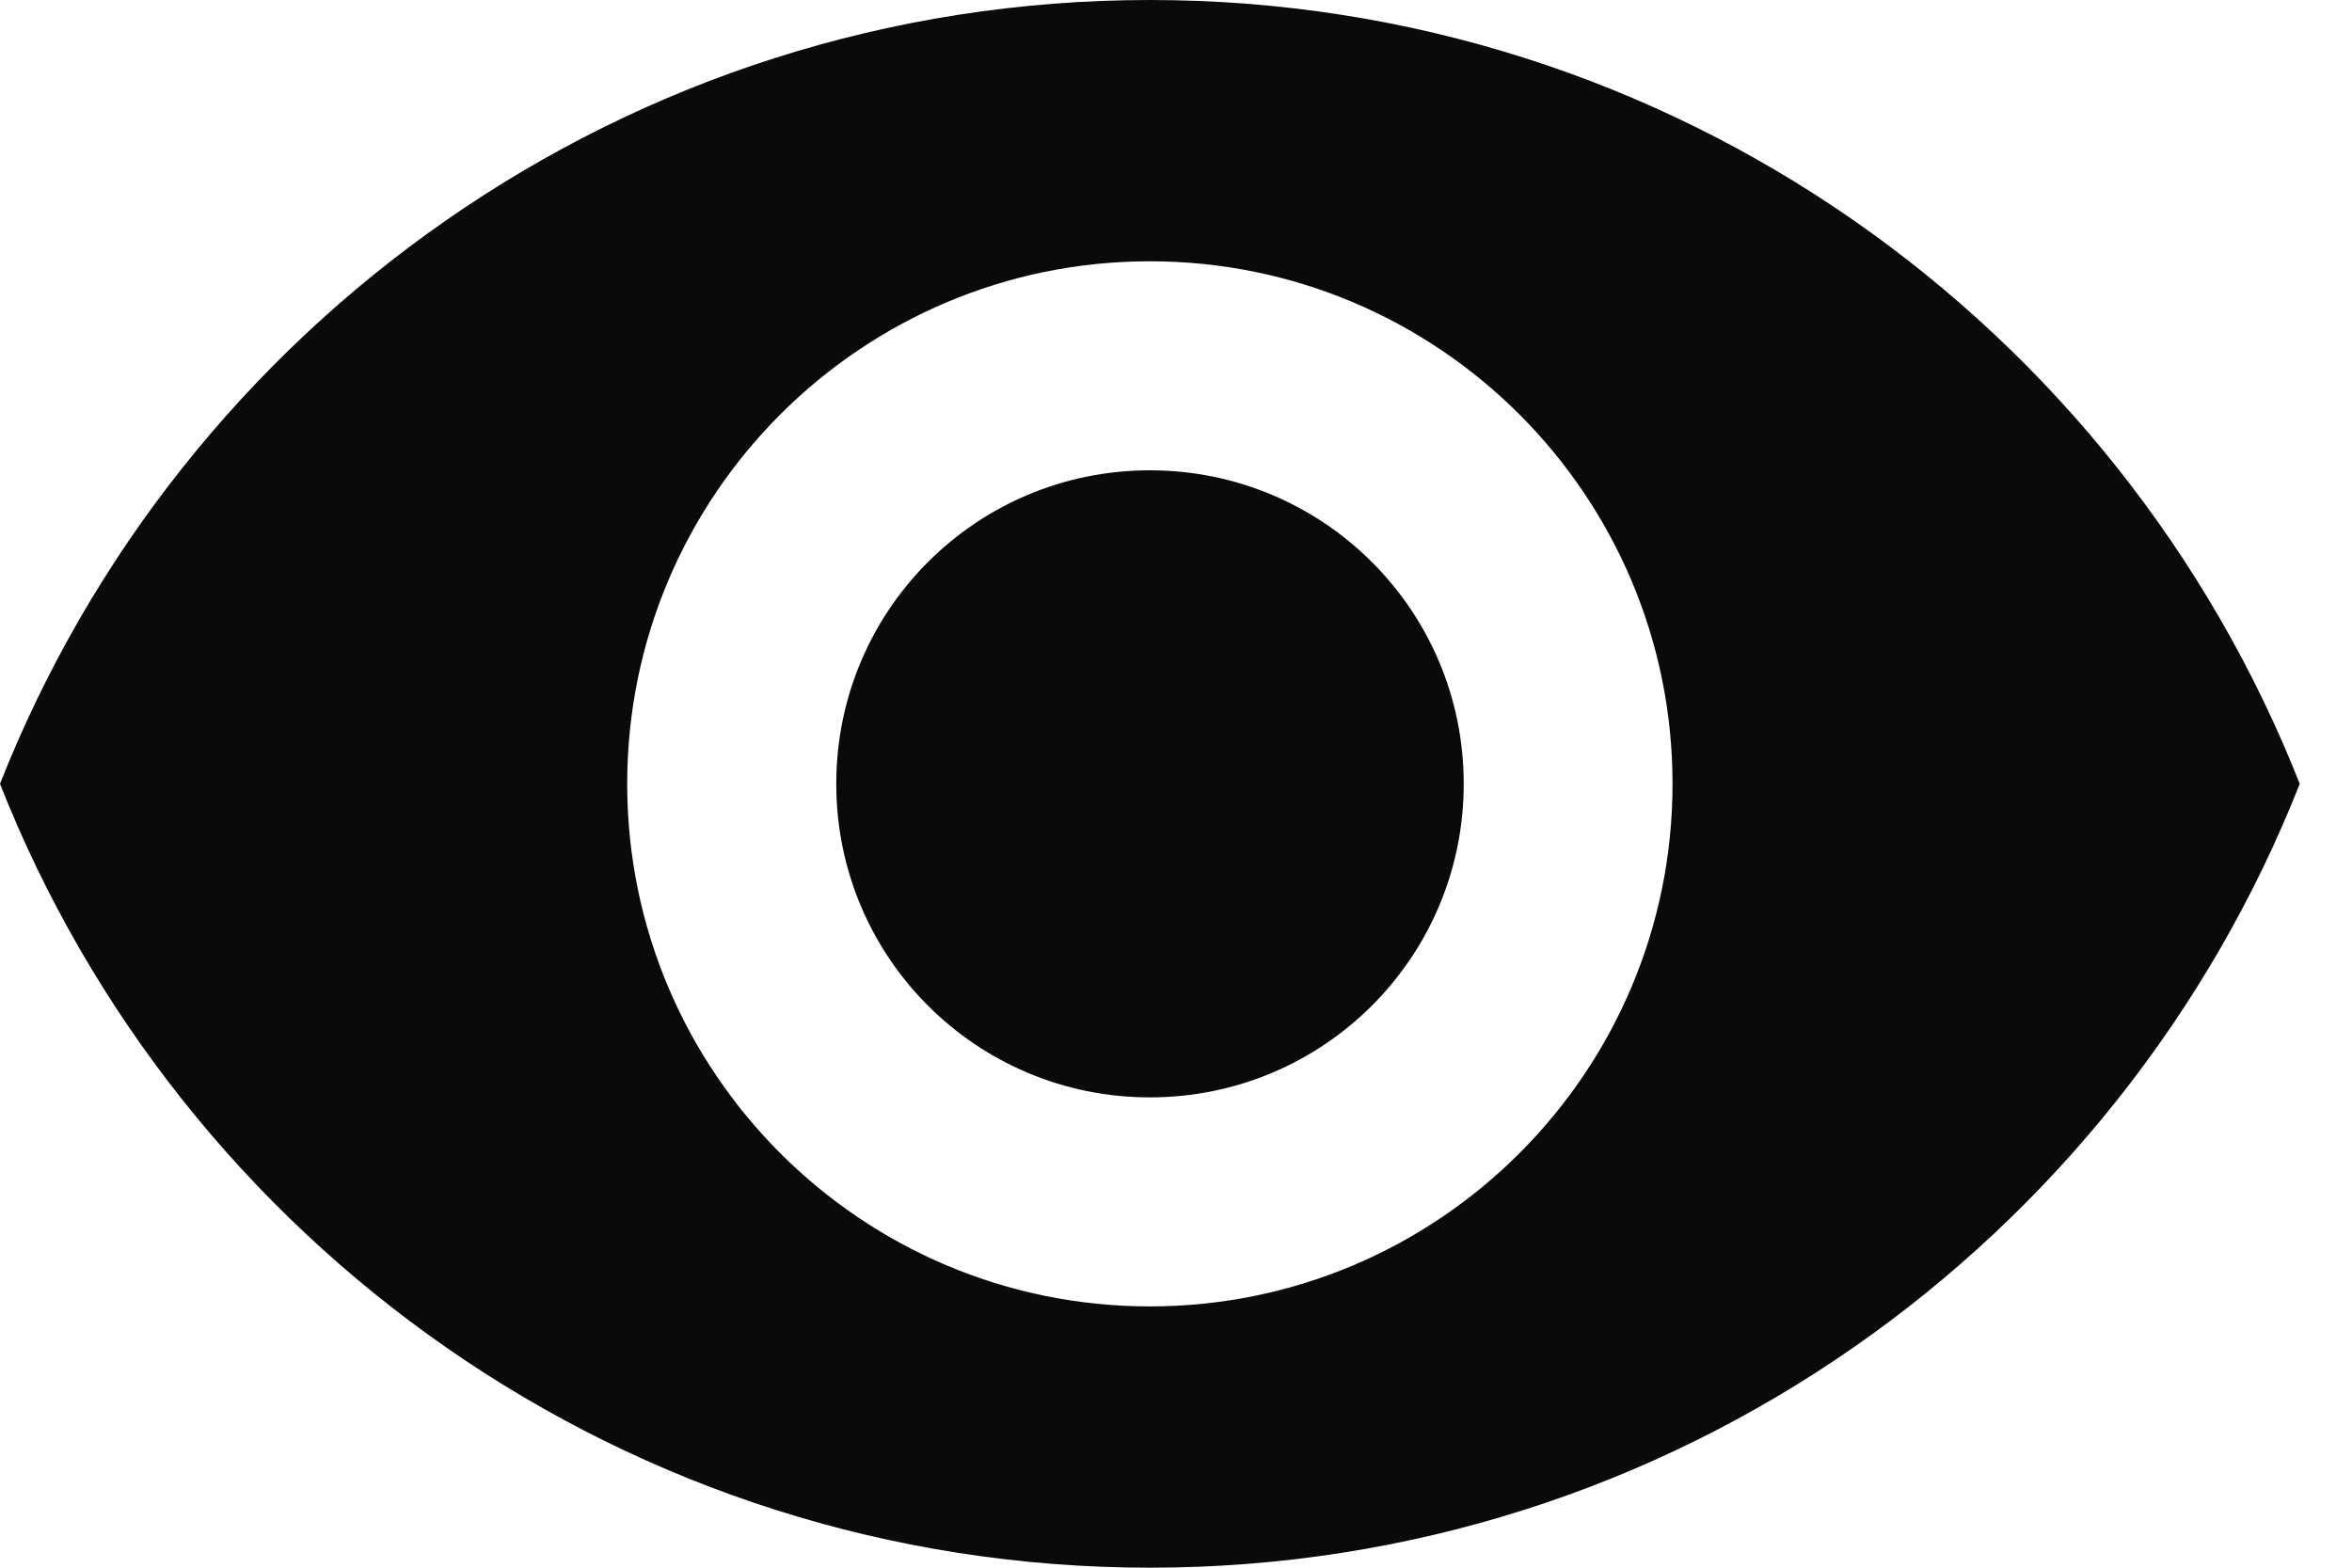
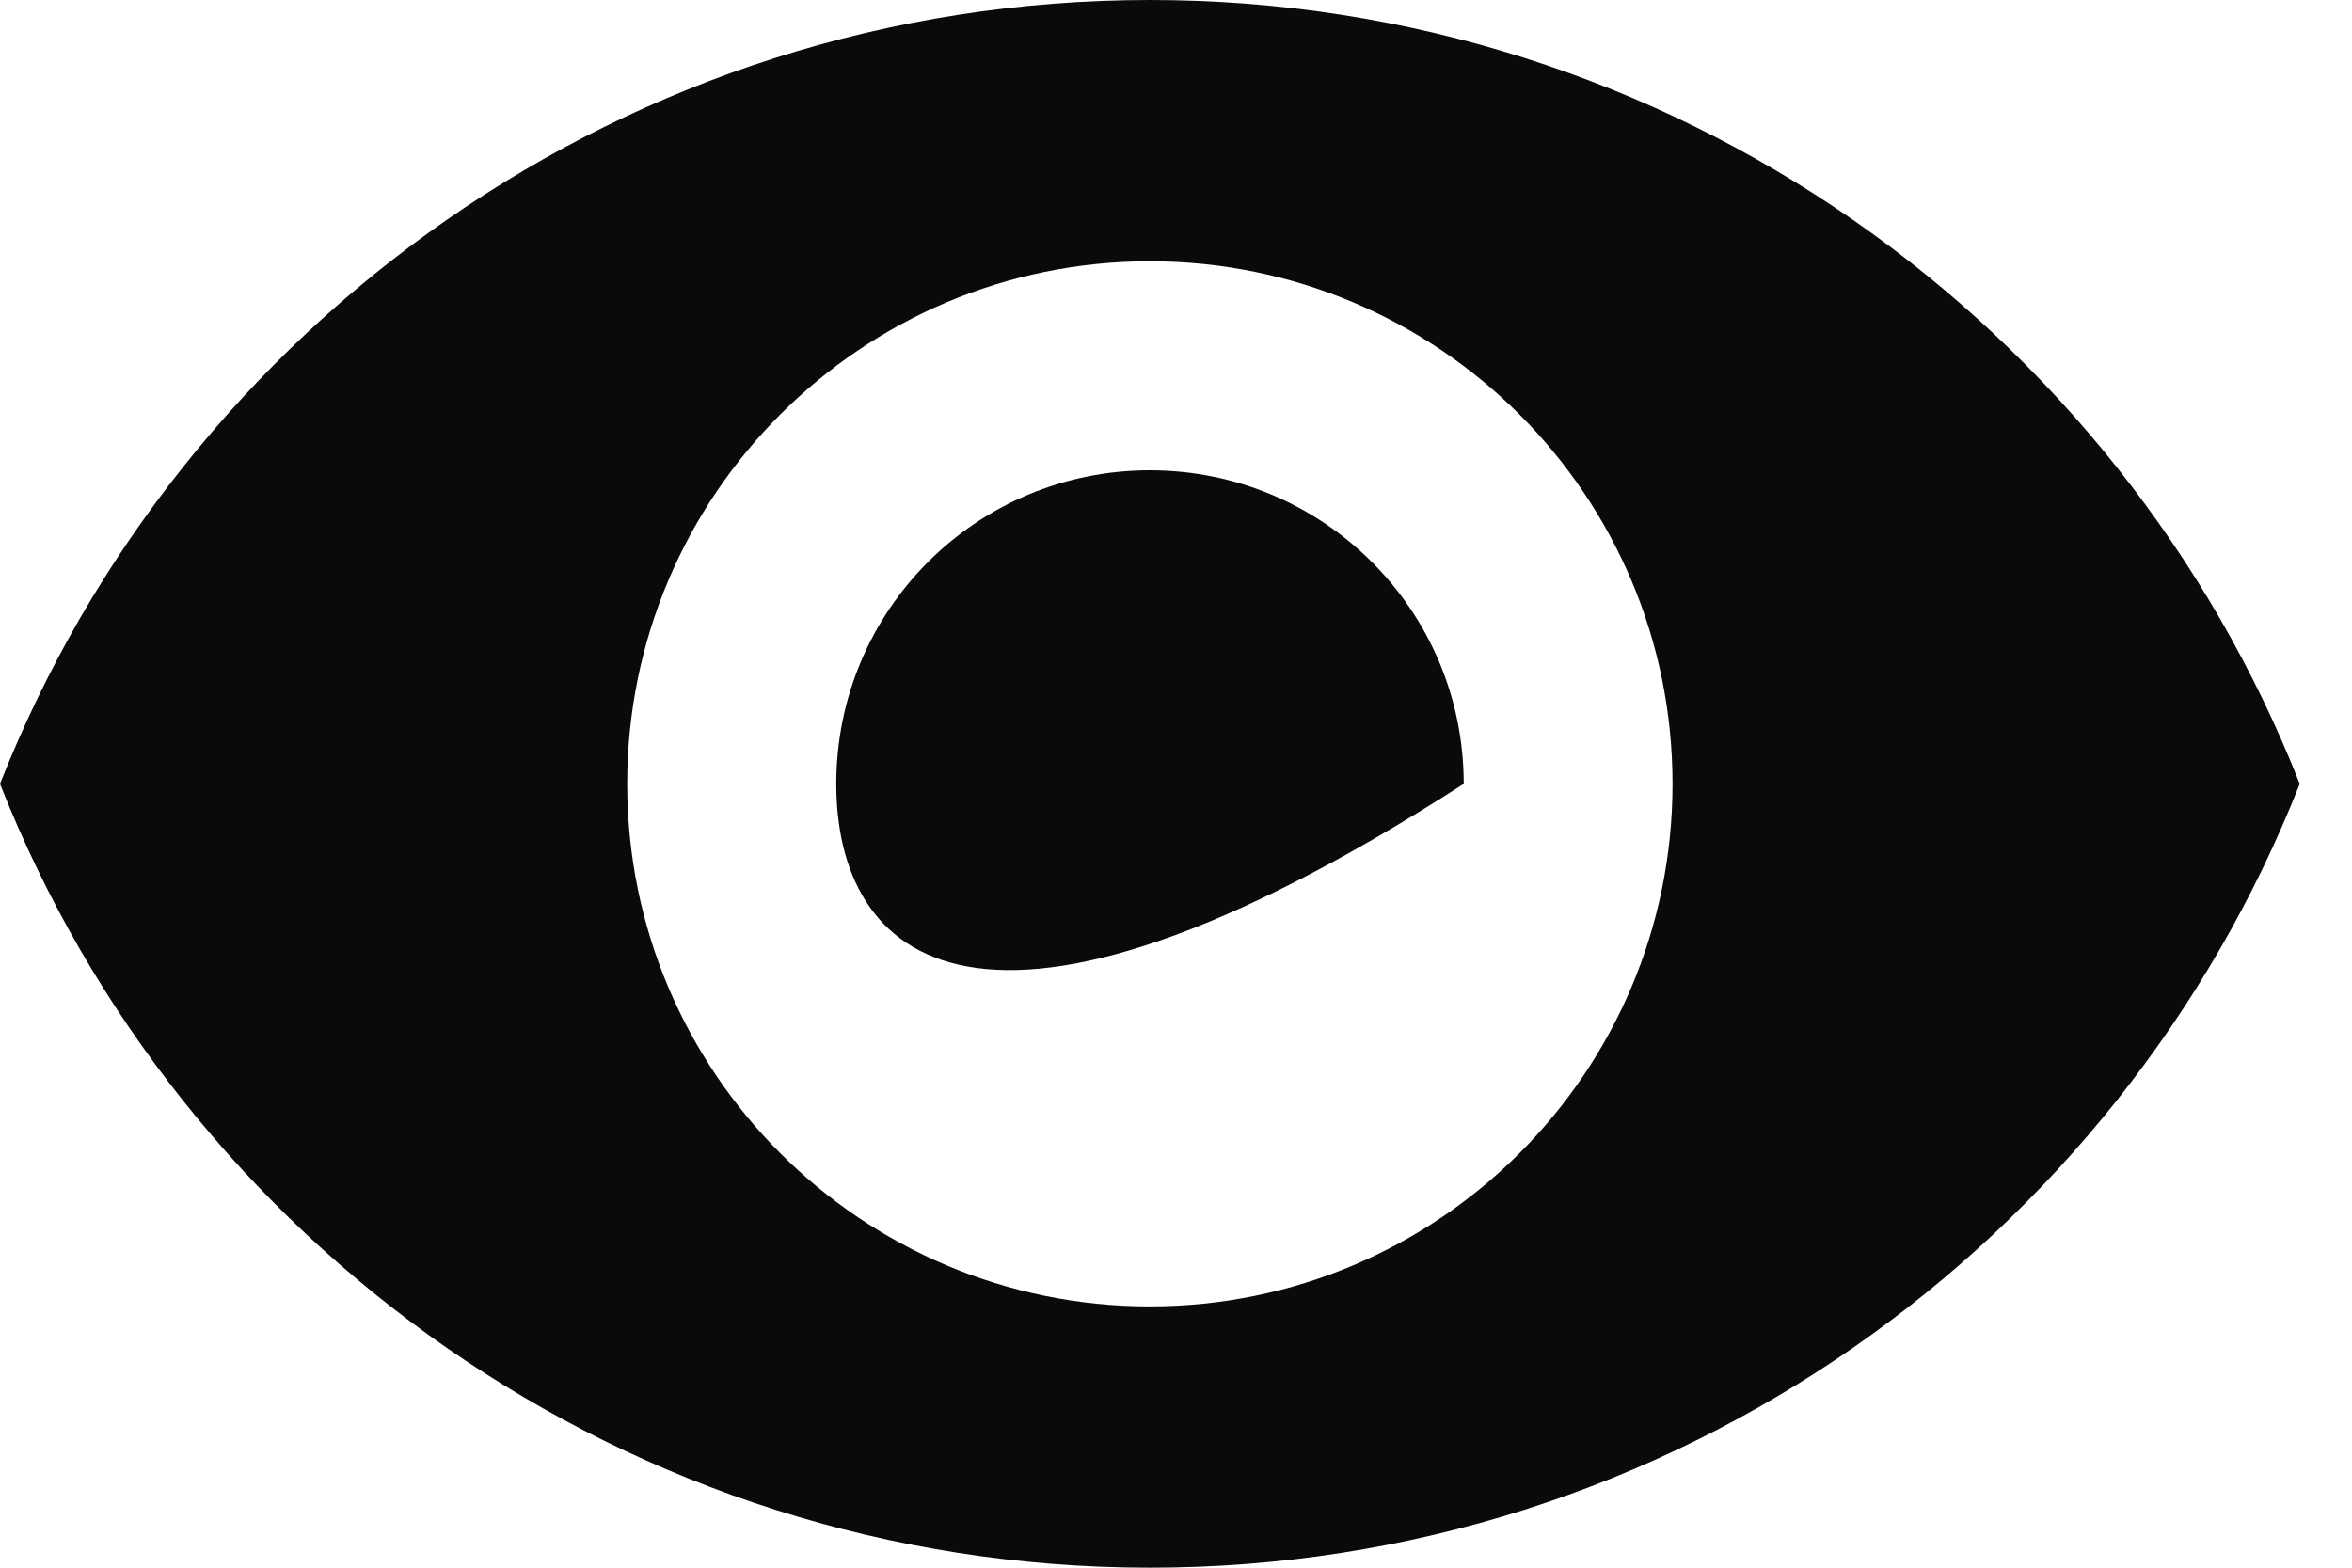
<svg xmlns="http://www.w3.org/2000/svg" fill="none" height="100%" overflow="visible" preserveAspectRatio="none" style="display: block;" viewBox="0 0 9 6" width="100%">
-   <path d="M4.4 0C6.4 0 8.108 1.244 8.8 3C8.108 4.756 6.4 6 4.4 6C2.4 6 0.692 4.756 0 3C0.692 1.244 2.4 0 4.4 0ZM4.4 1C3.296 1 2.4 1.896 2.4 3C2.4 4.104 3.296 5 4.4 5C5.504 5 6.4 4.104 6.4 3C6.4 1.896 5.504 1 4.4 1ZM4.4 1.8C5.064 1.8 5.601 2.336 5.601 3C5.601 3.664 5.064 4.2 4.4 4.2C3.736 4.2 3.2 3.664 3.2 3C3.2 2.336 3.736 1.8 4.4 1.8Z" fill="#0A0A0A" id="action/visibility" />
+   <path d="M4.4 0C6.4 0 8.108 1.244 8.8 3C8.108 4.756 6.4 6 4.4 6C2.4 6 0.692 4.756 0 3C0.692 1.244 2.4 0 4.4 0ZM4.4 1C3.296 1 2.4 1.896 2.4 3C2.4 4.104 3.296 5 4.4 5C5.504 5 6.4 4.104 6.4 3C6.4 1.896 5.504 1 4.4 1ZM4.4 1.8C5.064 1.8 5.601 2.336 5.601 3C3.736 4.2 3.2 3.664 3.2 3C3.2 2.336 3.736 1.8 4.4 1.8Z" fill="#0A0A0A" id="action/visibility" />
</svg>